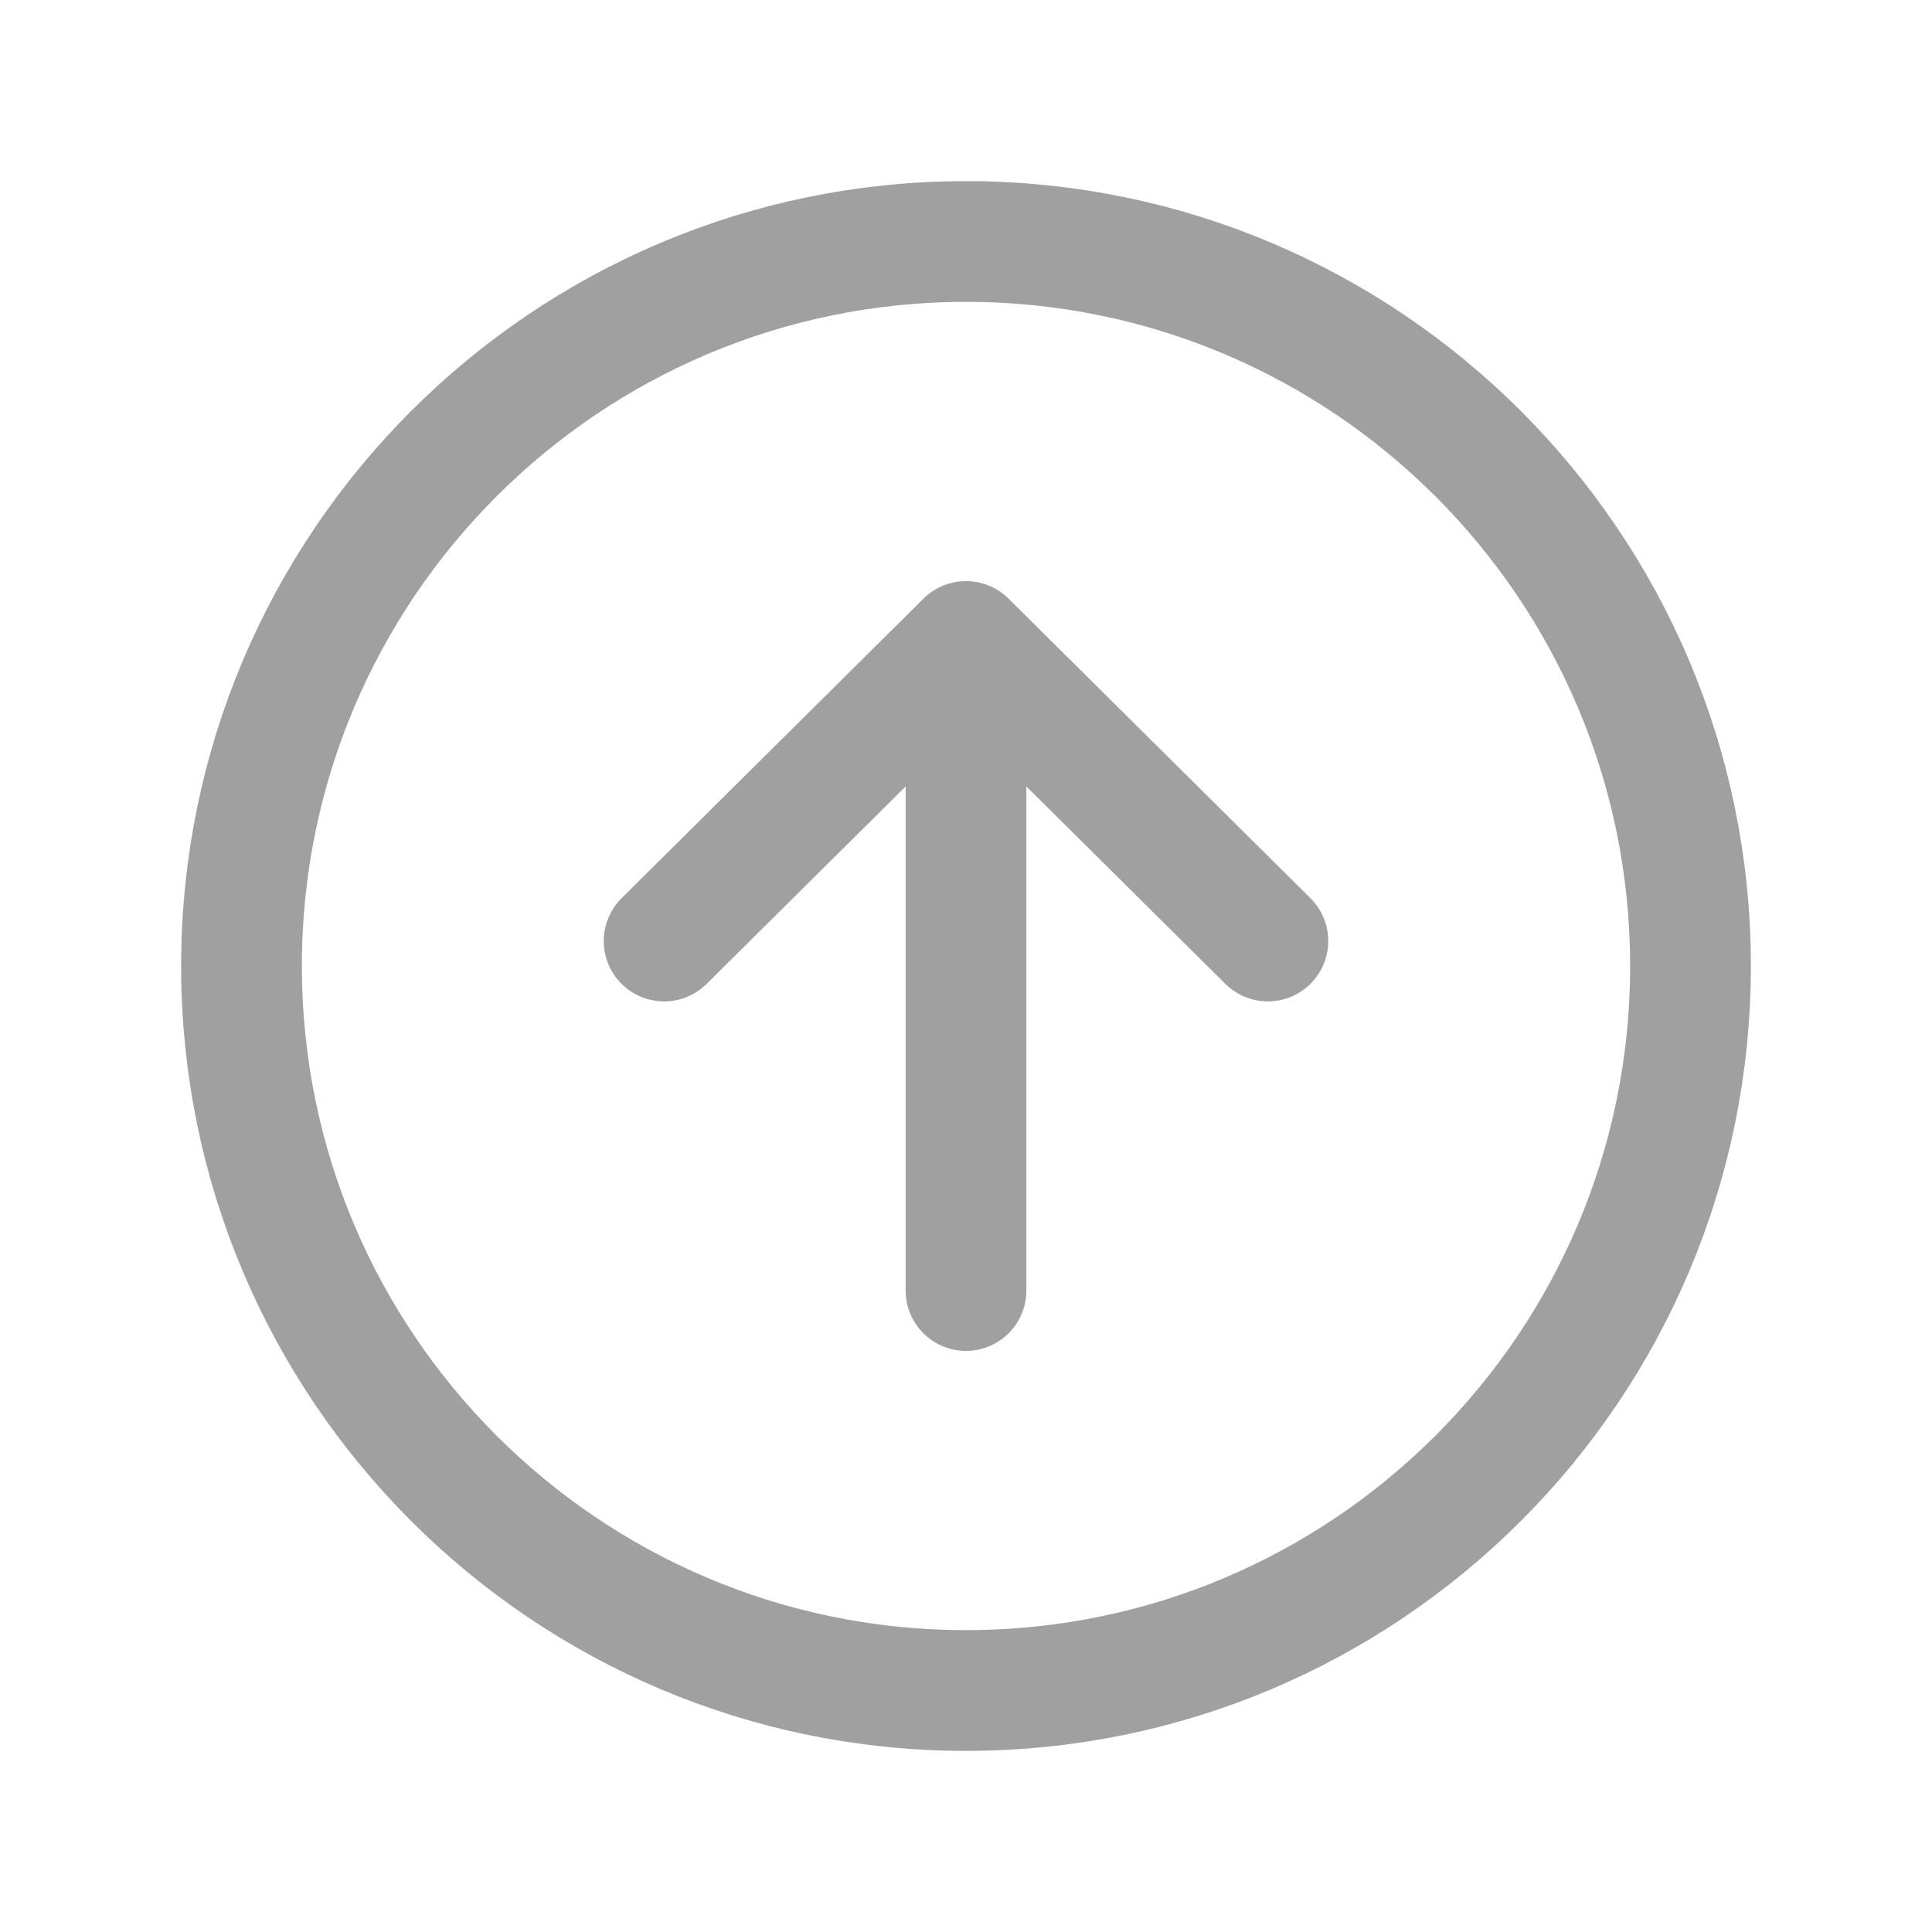
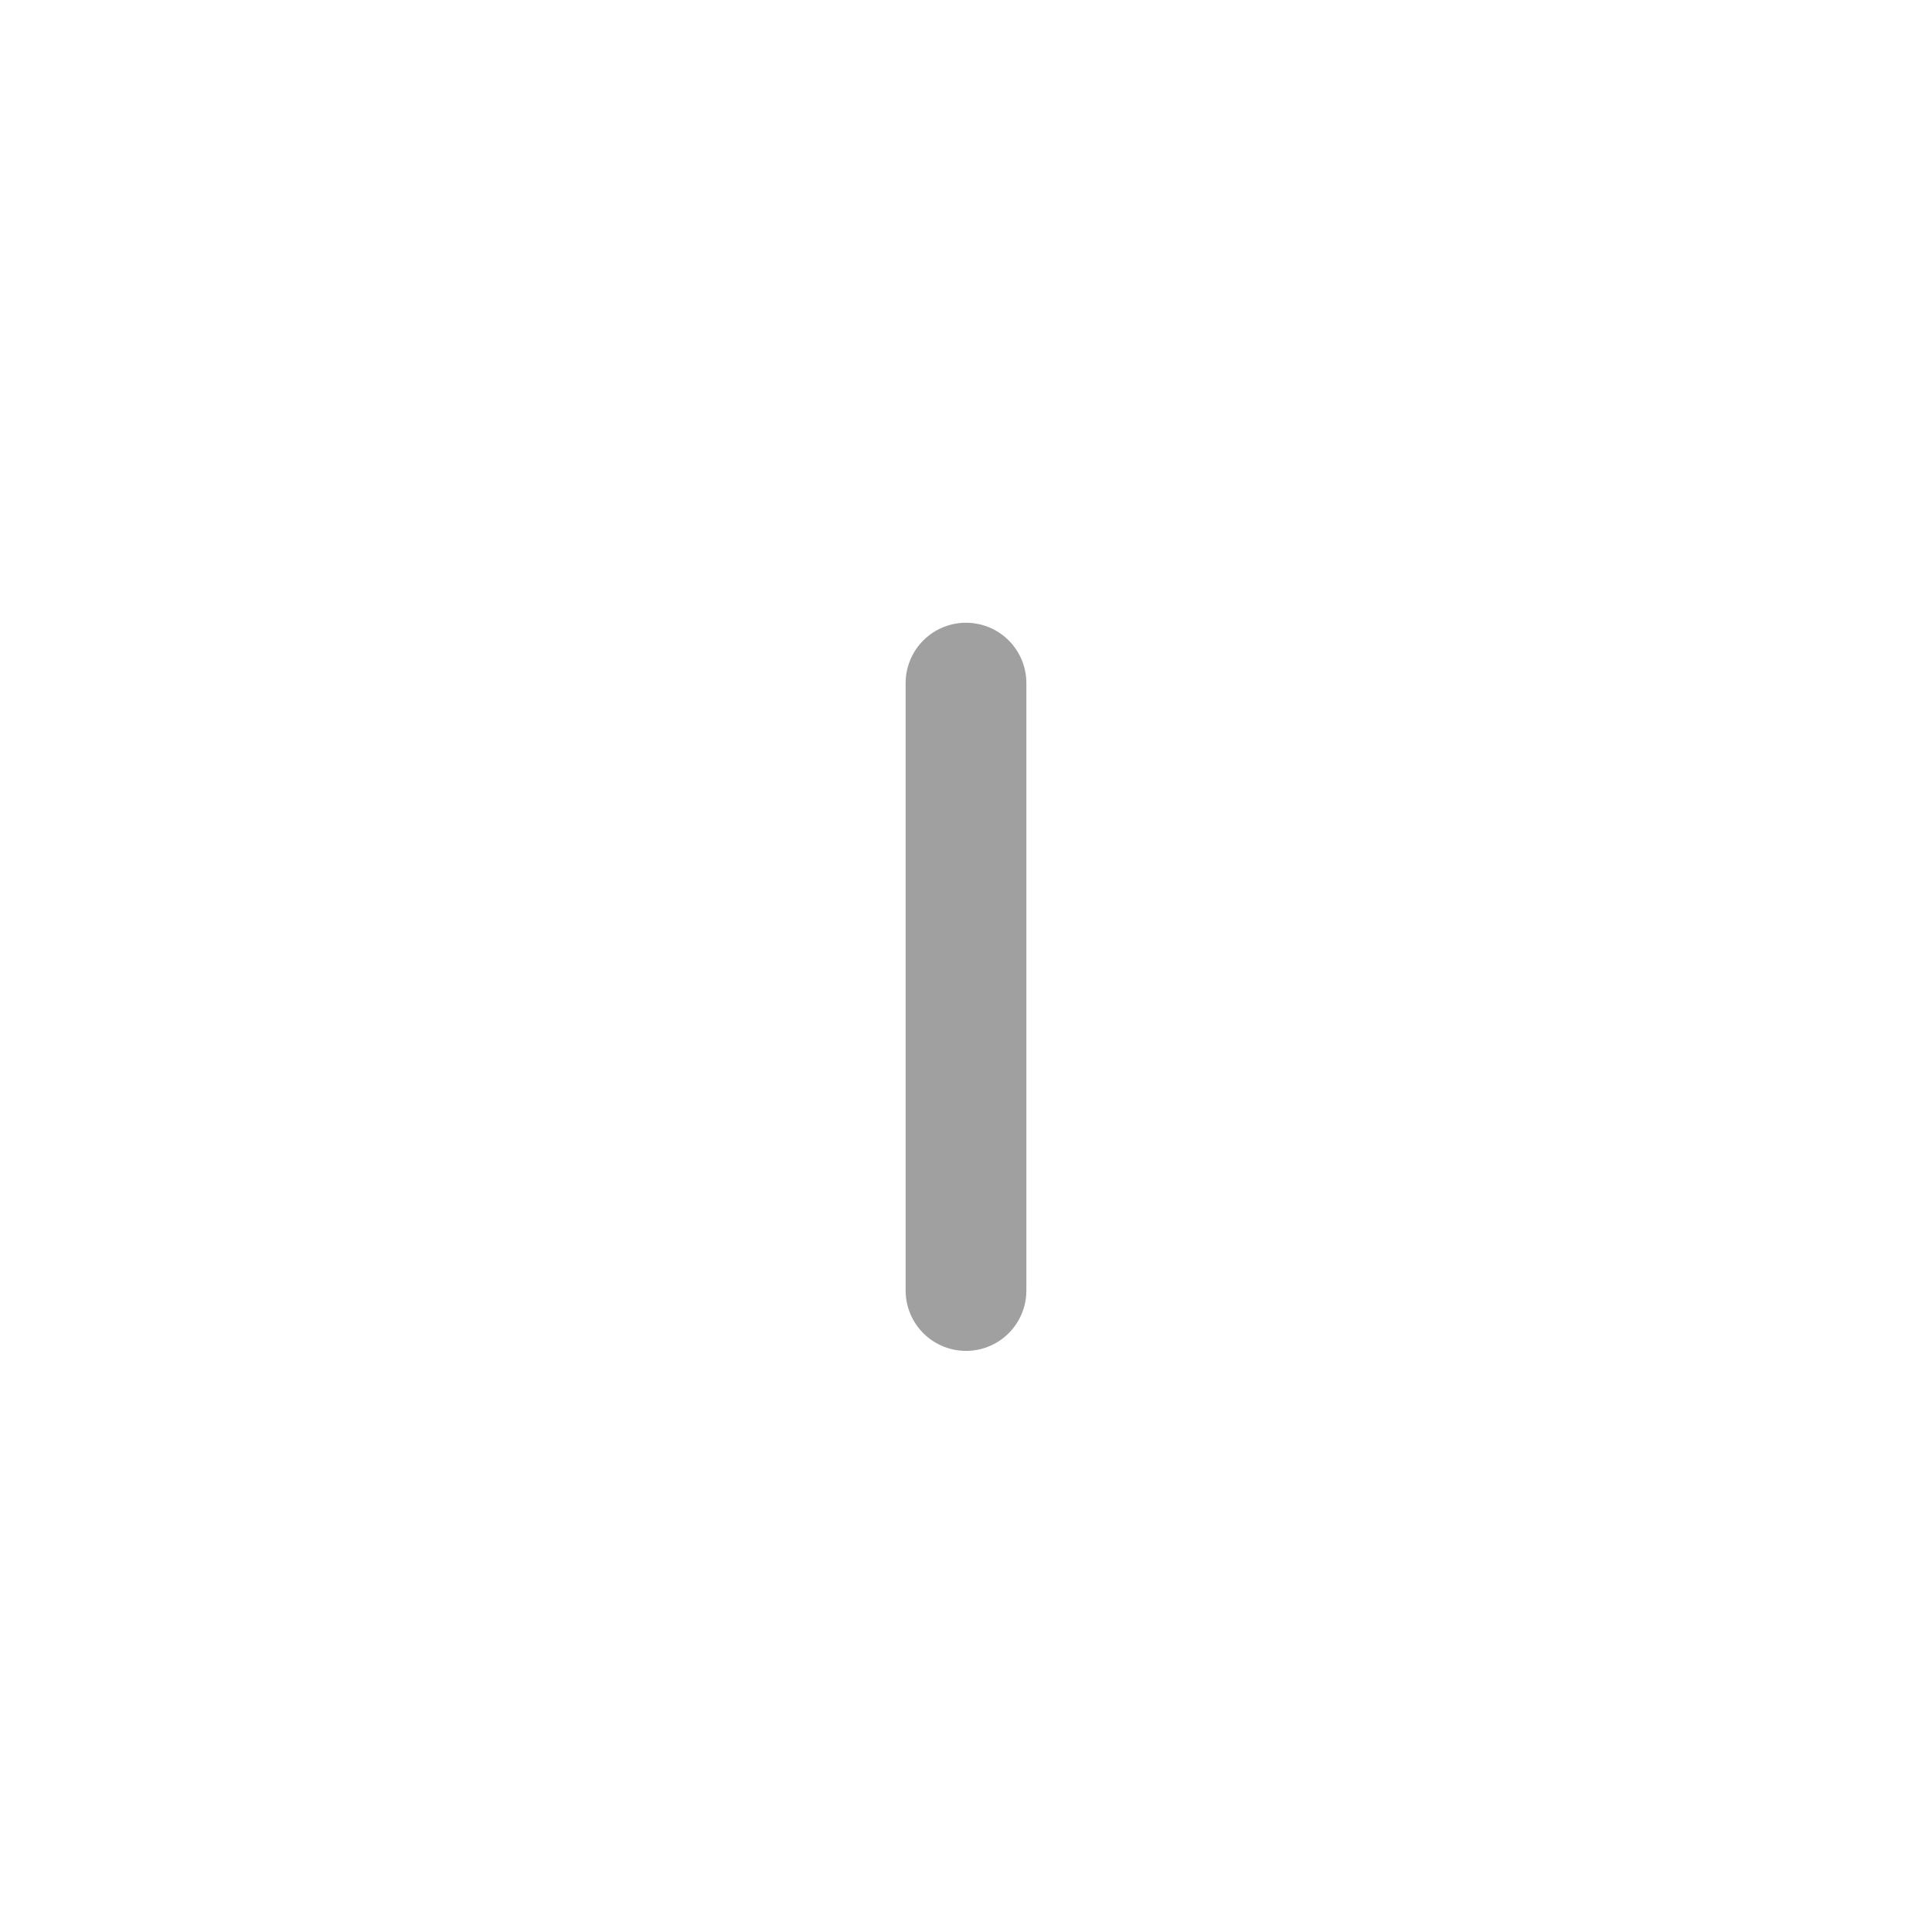
<svg xmlns="http://www.w3.org/2000/svg" width="512" height="512" viewBox="0 0 512 512">
  <title>ionicons-v5-a</title>
-   <polyline points="176 249.38 256 170 336 249.38" style="fill:none;stroke:#a0a0a0;stroke-linecap:round;stroke-linejoin:round;stroke-width:32px" />
  <line x1="256" y1="181.03" x2="256" y2="342" style="fill:none;stroke:#a0a0a0;stroke-linecap:round;stroke-linejoin:round;stroke-width:32px" />
-   <path d="M448,256c0-106-86-192-192-192S64,150,64,256s86,192,192,192S448,362,448,256Z" style="fill:none;stroke:#a0a0a0;stroke-miterlimit:10;stroke-width:32px" />
</svg>